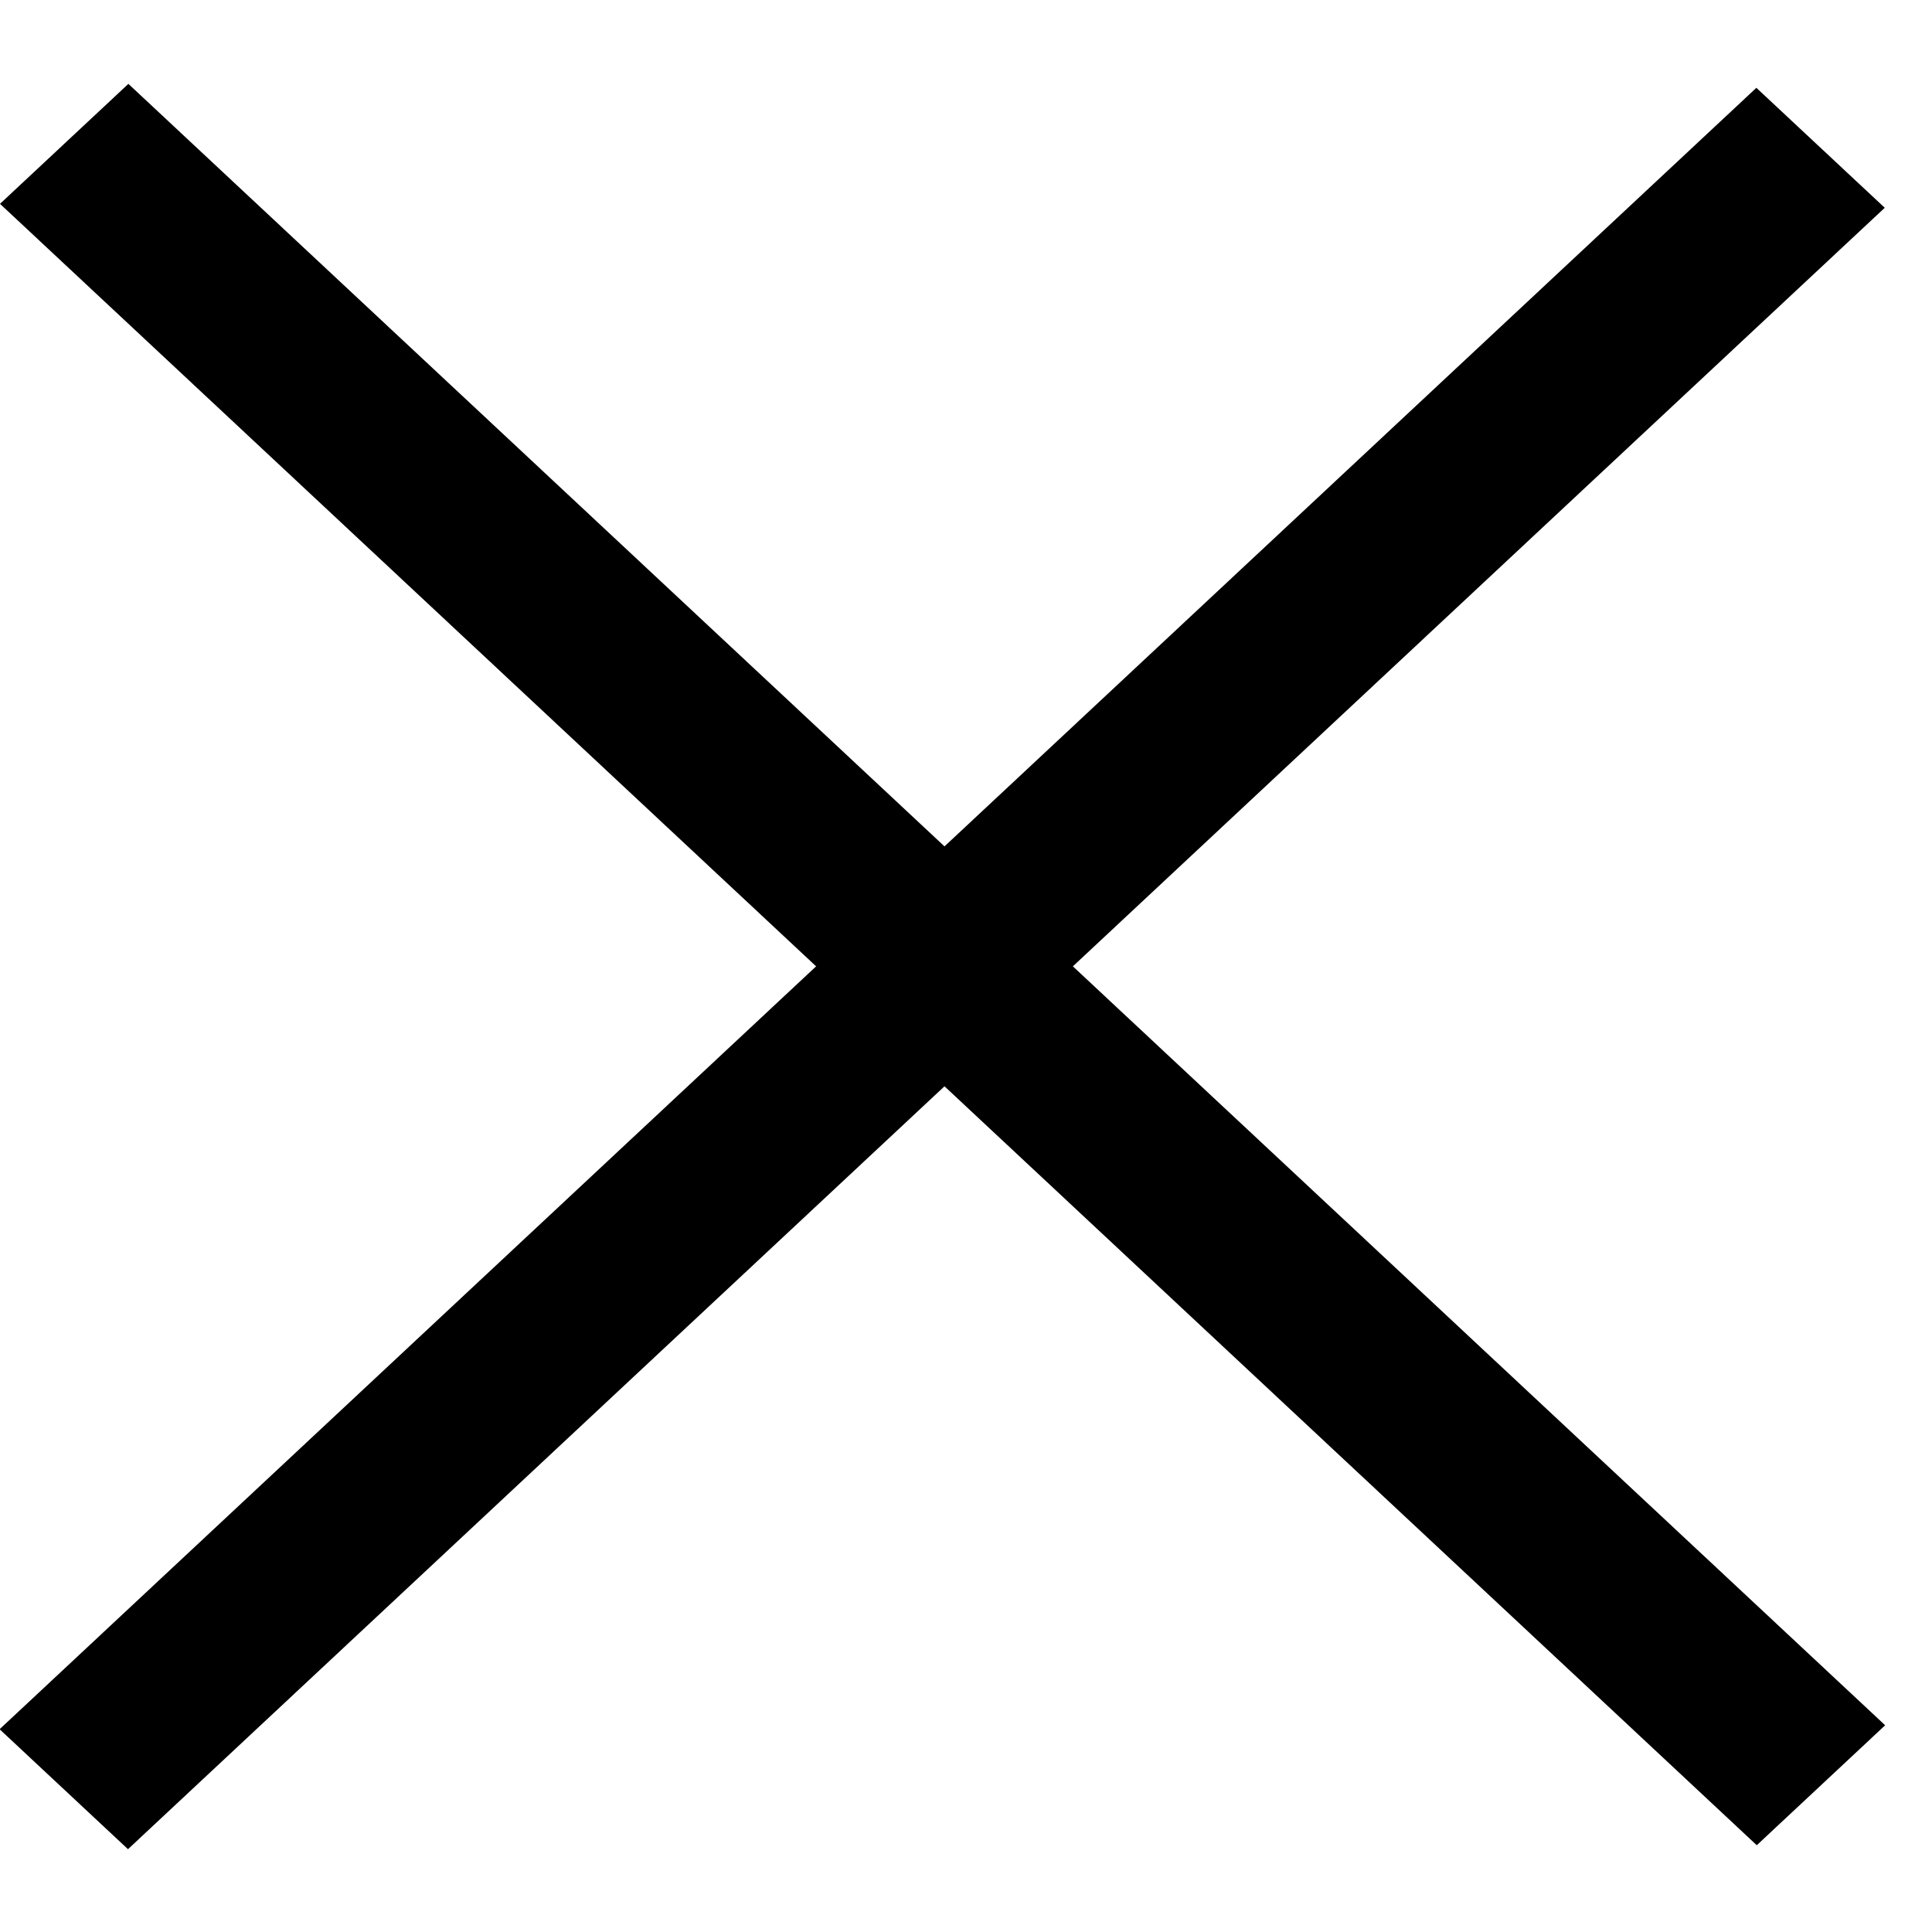
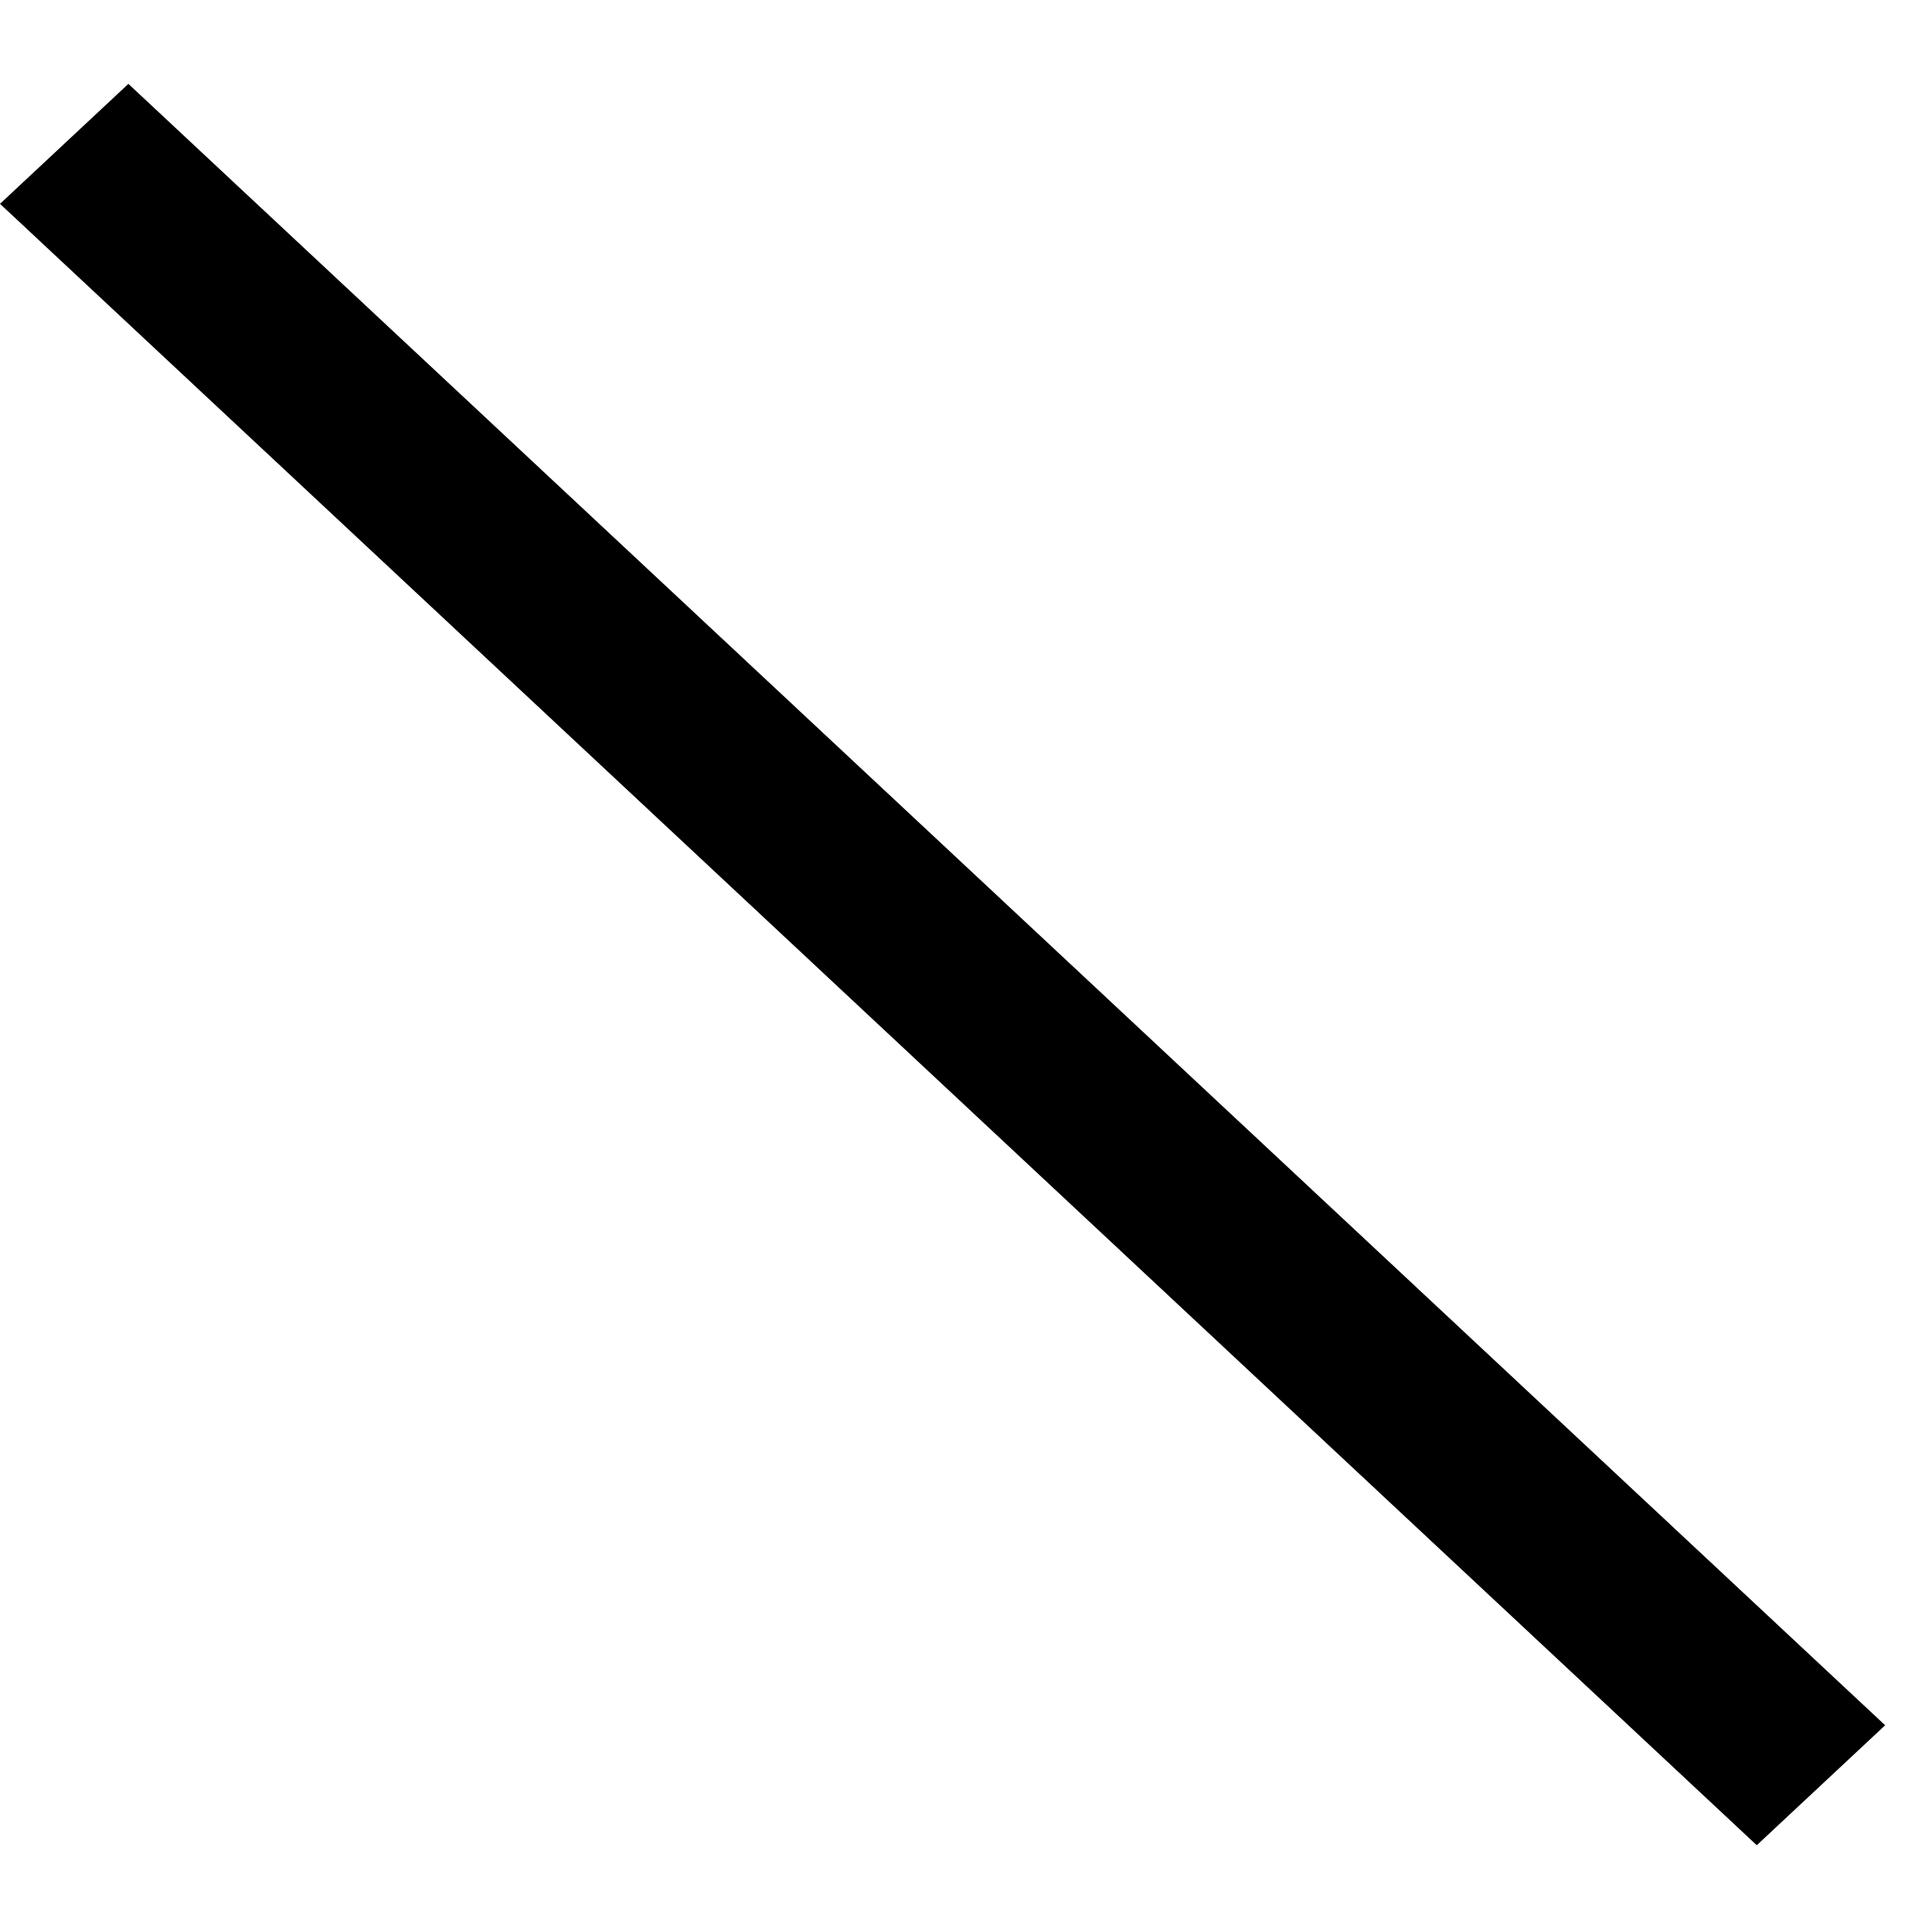
<svg xmlns="http://www.w3.org/2000/svg" width="22" height="22" viewBox="0 0 22 22" fill="none">
-   <line y1="-1" x2="27.366" y2="-1" transform="matrix(-0.731 0.683 -0.731 -0.683 20 1)" stroke="black" stroke-width="2" />
  <line y1="-1" x2="27.366" y2="-1" transform="matrix(0.731 0.683 -0.731 0.683 0 2.321)" stroke="black" stroke-width="2" />
</svg>